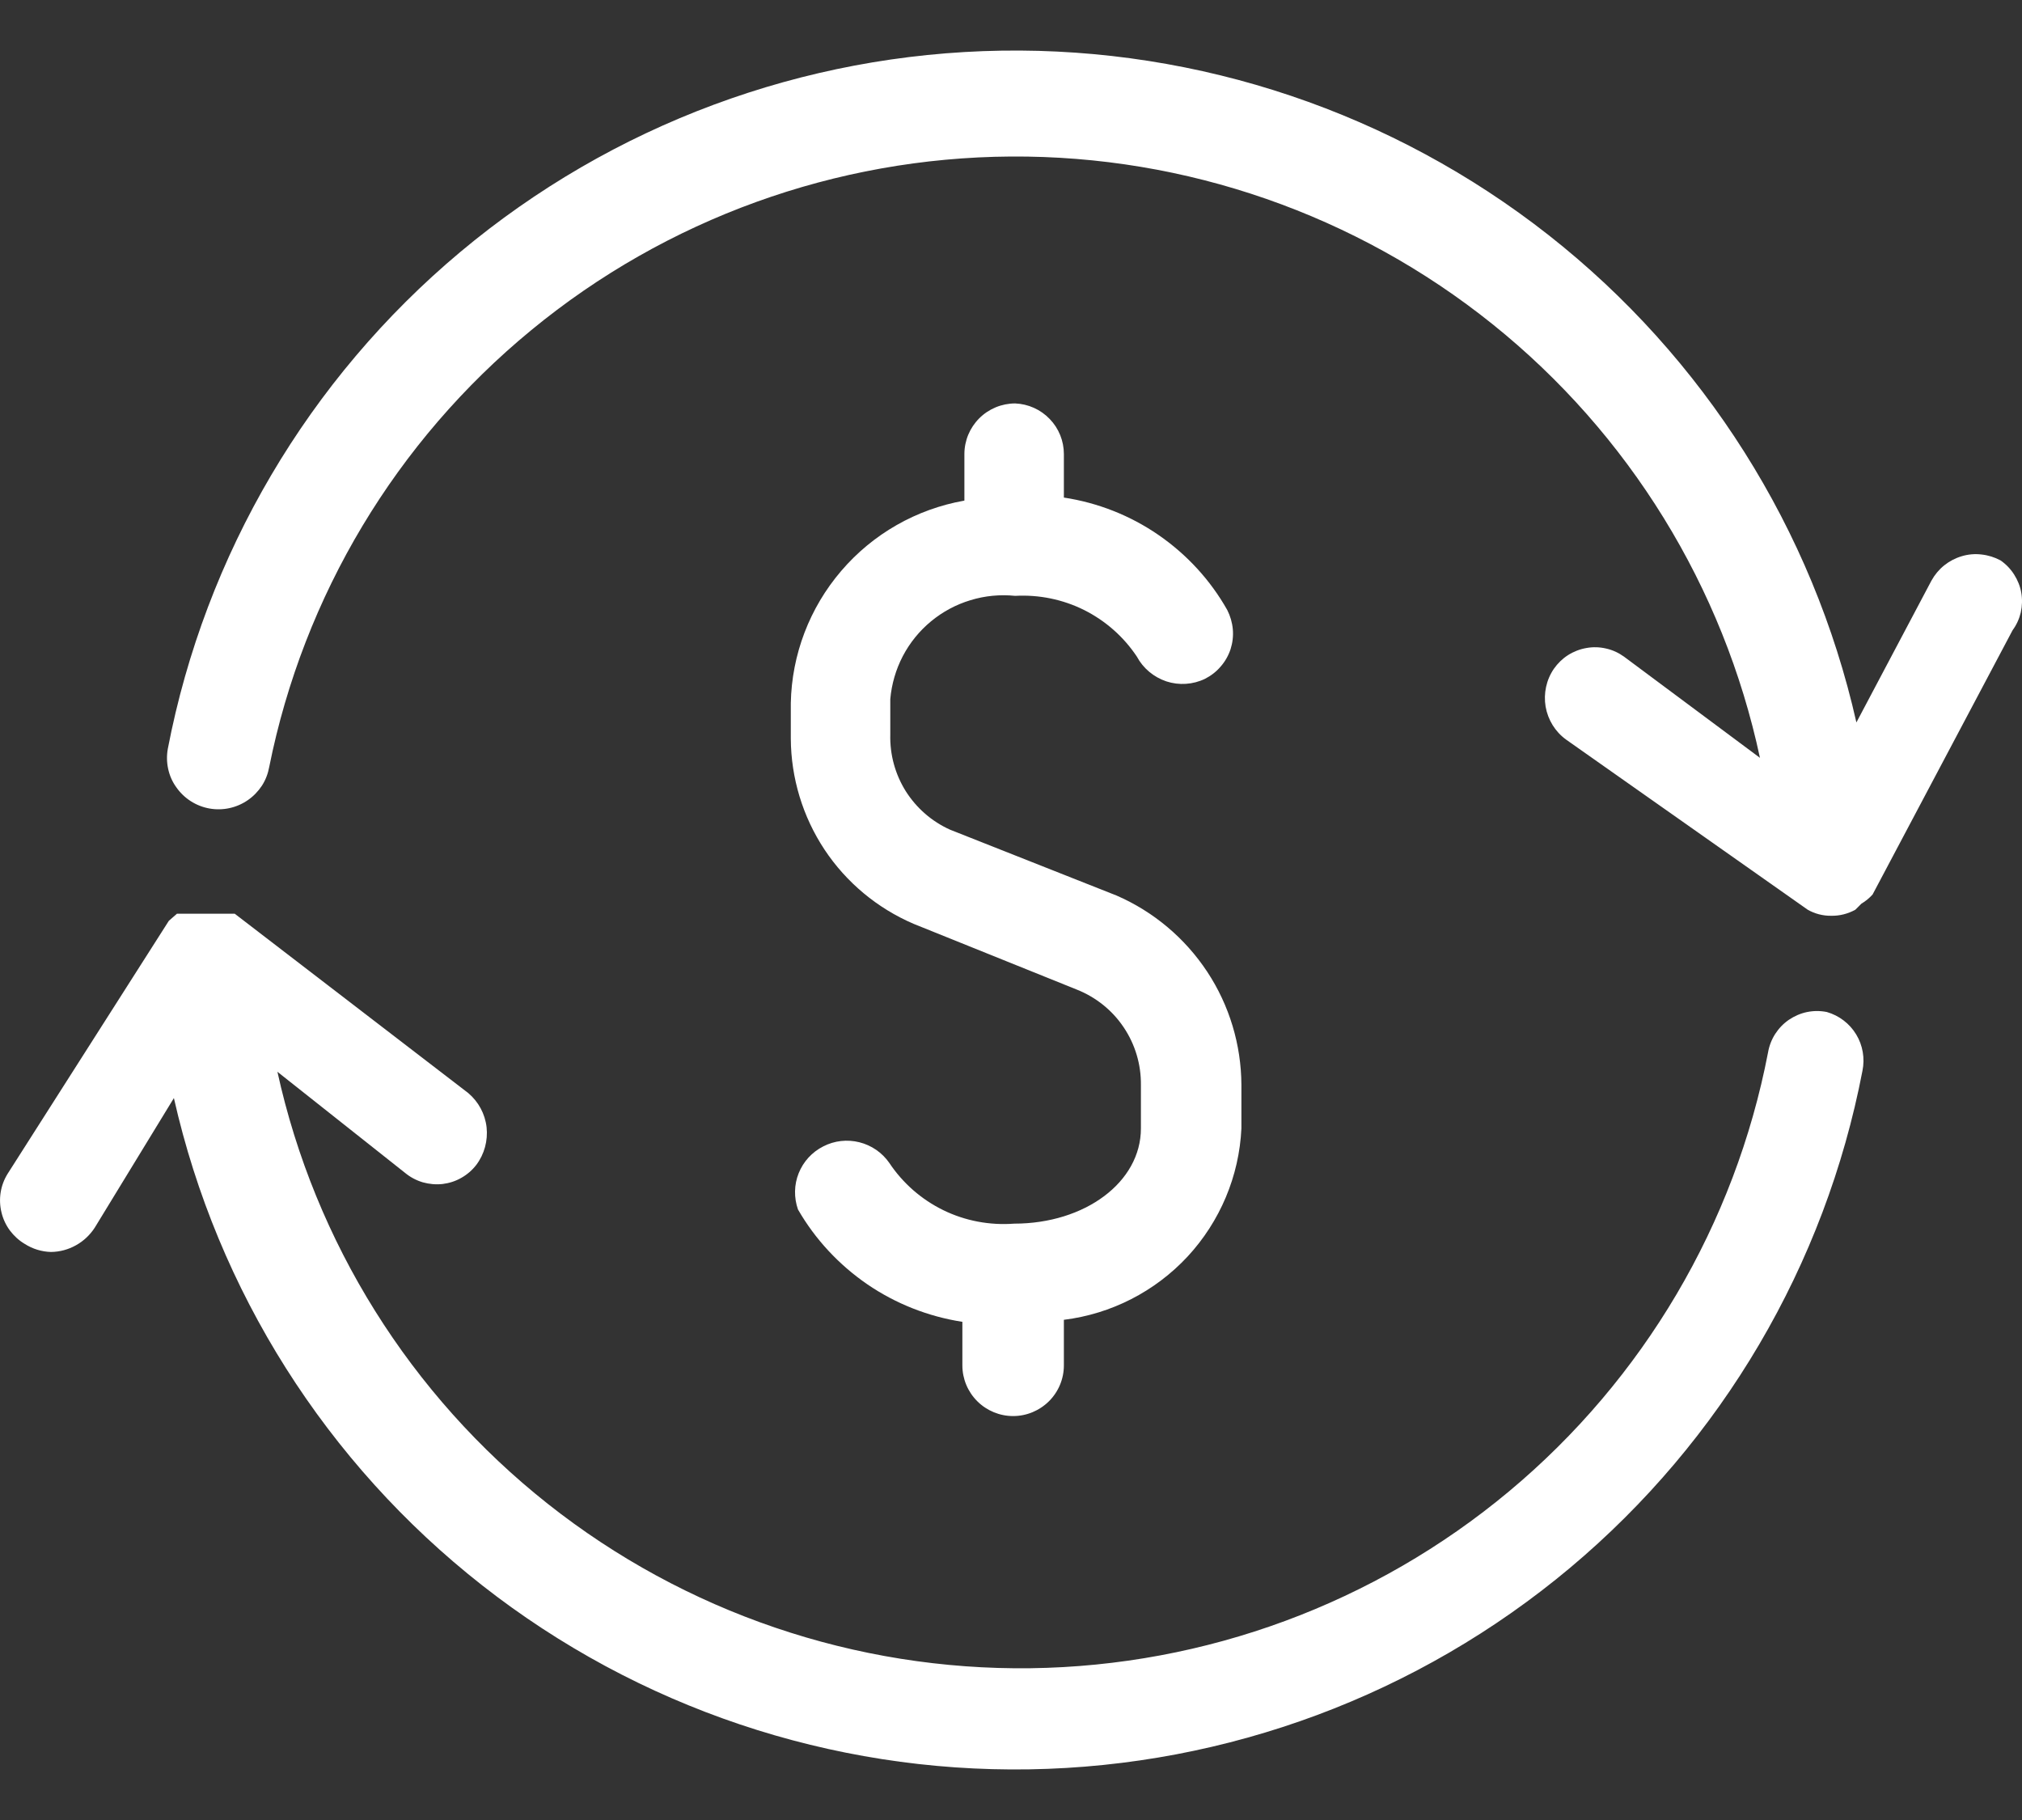
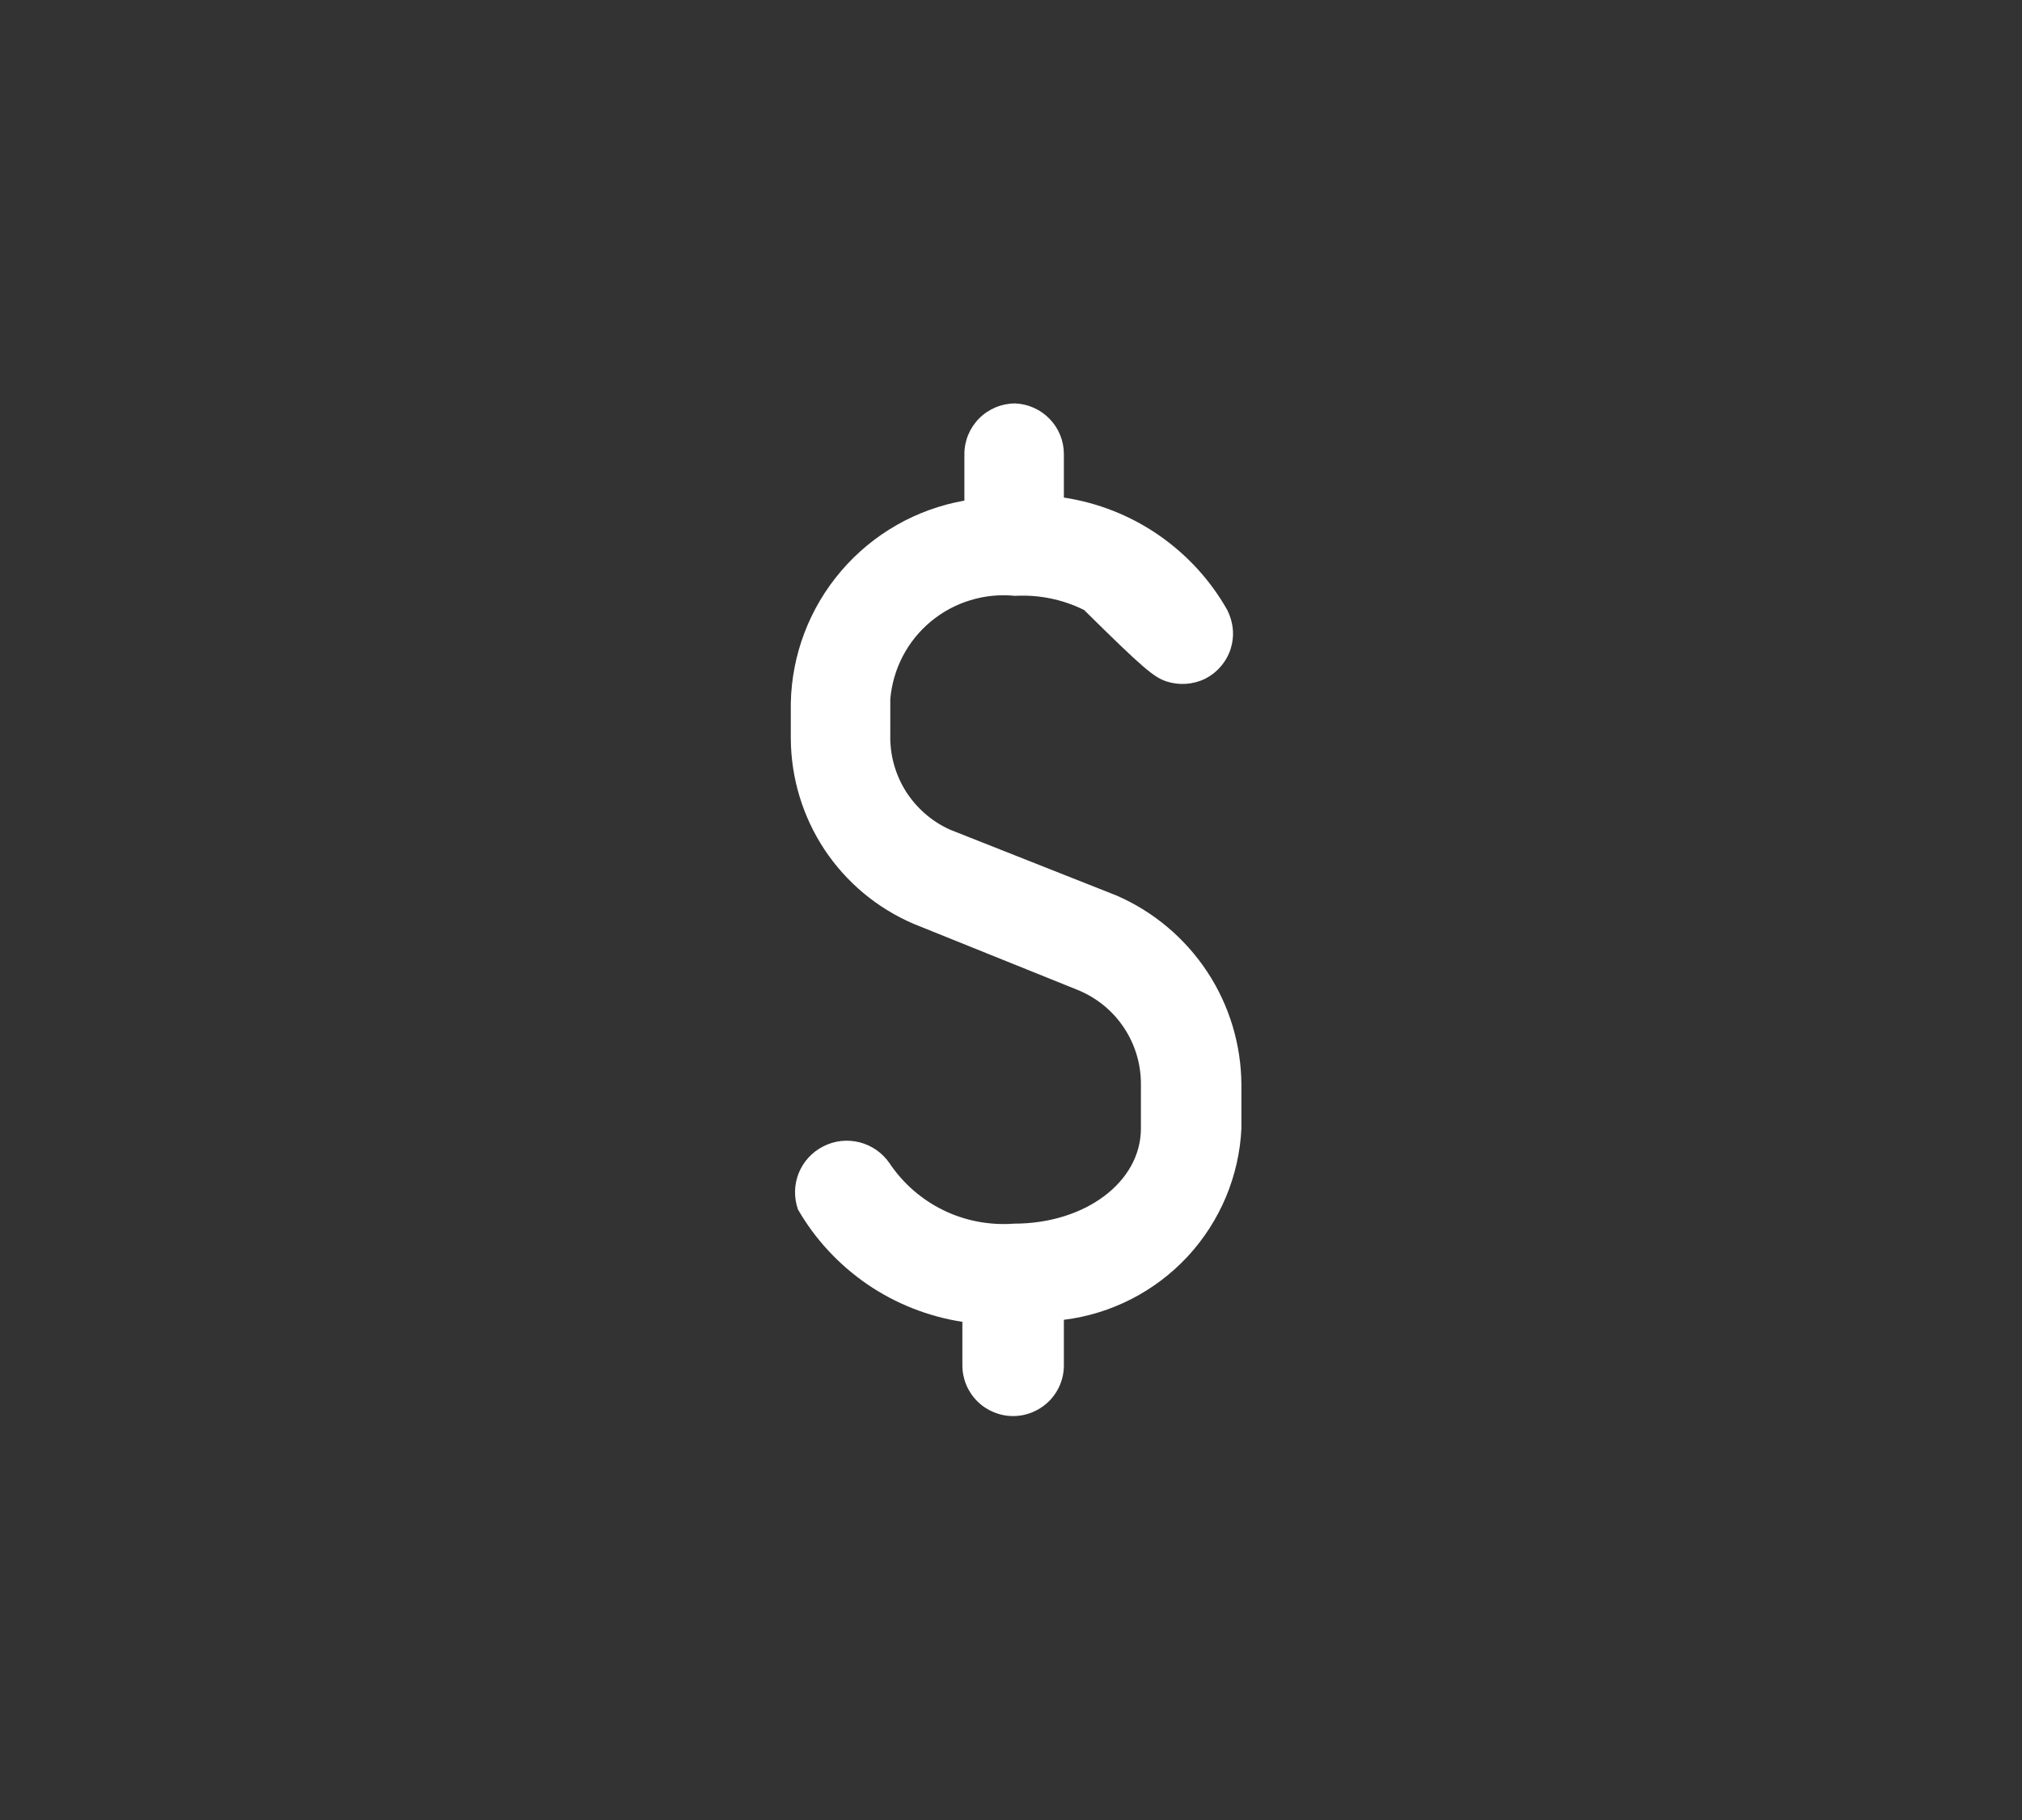
<svg xmlns="http://www.w3.org/2000/svg" width="20" height="18" viewBox="0 0 20 18" fill="none">
  <rect x="0" y="0" width="20" height="18" fill="#333333" stroke="none" />
-   <path d="M10.041 3.99C9.908 3.99 9.78 4.043 9.686 4.137C9.592 4.231 9.539 4.358 9.539 4.491V4.951C9.064 5.035 8.634 5.28 8.321 5.646C8.008 6.011 7.831 6.474 7.822 6.954V7.305C7.824 7.695 7.94 8.077 8.155 8.402C8.371 8.728 8.678 8.983 9.037 9.137L10.653 9.788C10.841 9.863 11.003 9.993 11.115 10.161C11.228 10.329 11.287 10.527 11.285 10.73V11.16C11.285 11.691 10.733 12.102 10.031 12.102C9.79 12.12 9.548 12.075 9.331 11.969C9.114 11.863 8.93 11.702 8.796 11.501C8.725 11.399 8.62 11.327 8.5 11.297C8.38 11.267 8.253 11.281 8.143 11.338C8.032 11.394 7.946 11.488 7.9 11.603C7.854 11.717 7.852 11.845 7.893 11.962C8.063 12.257 8.298 12.509 8.579 12.702C8.86 12.894 9.182 13.021 9.519 13.073V13.504C9.519 13.637 9.572 13.764 9.666 13.858C9.76 13.952 9.888 14.005 10.021 14.005C10.154 14.005 10.281 13.952 10.376 13.858C10.47 13.764 10.523 13.637 10.523 13.504V13.053C10.992 12.995 11.425 12.773 11.747 12.427C12.068 12.08 12.257 11.632 12.279 11.16V10.73C12.277 10.332 12.16 9.943 11.941 9.611C11.721 9.278 11.41 9.016 11.044 8.857L9.398 8.206C9.217 8.125 9.065 7.992 8.959 7.825C8.854 7.657 8.801 7.463 8.806 7.265V6.914C8.819 6.766 8.861 6.621 8.93 6.489C8.999 6.357 9.094 6.24 9.209 6.145C9.324 6.05 9.456 5.979 9.599 5.936C9.742 5.892 9.892 5.878 10.041 5.893C10.277 5.88 10.512 5.928 10.723 6.033C10.934 6.139 11.114 6.297 11.245 6.494C11.307 6.61 11.412 6.697 11.537 6.739C11.662 6.78 11.799 6.771 11.918 6.714C11.977 6.684 12.031 6.643 12.074 6.592C12.118 6.542 12.151 6.483 12.172 6.42C12.192 6.356 12.2 6.29 12.194 6.223C12.188 6.157 12.169 6.092 12.139 6.033C11.972 5.737 11.739 5.484 11.459 5.291C11.179 5.098 10.859 4.972 10.523 4.921V4.491C10.523 4.361 10.473 4.237 10.383 4.144C10.293 4.05 10.17 3.995 10.041 3.99Z" fill="white" />
-   <path d="M18.07 10.009C18.006 9.996 17.939 9.996 17.875 10.009C17.81 10.022 17.749 10.049 17.694 10.086C17.64 10.123 17.594 10.171 17.558 10.227C17.523 10.282 17.499 10.344 17.488 10.409C17.161 12.107 16.256 13.64 14.927 14.749C13.598 15.858 11.926 16.476 10.194 16.499C8.461 16.521 6.774 15.946 5.417 14.872C4.059 13.797 3.115 12.288 2.744 10.6L4.008 11.601C4.059 11.643 4.118 11.674 4.181 11.693C4.245 11.711 4.311 11.717 4.377 11.71C4.442 11.702 4.506 11.682 4.563 11.649C4.62 11.617 4.671 11.573 4.711 11.521C4.791 11.415 4.827 11.282 4.813 11.149C4.798 11.017 4.733 10.896 4.631 10.81L2.322 9.037C2.322 9.037 2.322 9.037 2.252 9.037H1.75L1.67 9.107L0.074 11.611C0.039 11.668 0.016 11.73 0.006 11.796C-0.004 11.861 -0.001 11.928 0.015 11.992C0.03 12.056 0.059 12.117 0.098 12.17C0.138 12.223 0.187 12.268 0.244 12.302C0.322 12.352 0.413 12.38 0.505 12.382C0.592 12.381 0.676 12.358 0.751 12.316C0.827 12.274 0.89 12.214 0.937 12.142L1.72 10.86C2.151 12.768 3.228 14.47 4.769 15.679C6.31 16.888 8.221 17.531 10.181 17.499C12.141 17.467 14.03 16.763 15.531 15.505C17.032 14.246 18.053 12.511 18.422 10.59C18.447 10.466 18.425 10.338 18.36 10.231C18.295 10.123 18.191 10.044 18.07 10.009Z" fill="white" />
-   <path d="M19.787 5.542C19.729 5.511 19.665 5.491 19.599 5.484C19.534 5.476 19.467 5.482 19.404 5.501C19.34 5.52 19.281 5.551 19.23 5.592C19.179 5.633 19.136 5.685 19.104 5.743L18.362 7.145C17.931 5.236 16.856 3.534 15.316 2.324C13.775 1.114 11.865 0.47 9.905 0.501C7.944 0.532 6.055 1.235 4.553 2.492C3.052 3.749 2.03 5.484 1.66 7.405C1.648 7.471 1.649 7.538 1.663 7.603C1.677 7.669 1.704 7.731 1.743 7.785C1.82 7.896 1.938 7.972 2.071 7.996C2.204 8.02 2.341 7.99 2.452 7.913C2.507 7.875 2.554 7.826 2.591 7.77C2.627 7.714 2.651 7.651 2.663 7.585C3.003 5.89 3.918 4.364 5.255 3.265C6.591 2.165 8.267 1.559 9.999 1.548C11.731 1.537 13.414 2.123 14.764 3.207C16.113 4.29 17.047 5.805 17.408 7.495L16.063 6.494C16.01 6.456 15.95 6.428 15.886 6.414C15.822 6.399 15.756 6.397 15.691 6.409C15.627 6.42 15.565 6.444 15.51 6.479C15.455 6.514 15.408 6.56 15.37 6.614C15.295 6.723 15.266 6.858 15.288 6.989C15.311 7.12 15.383 7.237 15.491 7.315L17.88 8.997C17.95 9.037 18.03 9.058 18.111 9.057C18.195 9.059 18.278 9.038 18.352 8.997L18.412 8.937C18.453 8.913 18.49 8.882 18.522 8.847L19.907 6.233C19.946 6.18 19.973 6.12 19.988 6.057C20.002 5.993 20.004 5.927 19.993 5.863C19.982 5.798 19.957 5.737 19.922 5.682C19.887 5.627 19.841 5.579 19.787 5.542Z" fill="white" />
+   <path d="M10.041 3.99C9.908 3.99 9.78 4.043 9.686 4.137C9.592 4.231 9.539 4.358 9.539 4.491V4.951C9.064 5.035 8.634 5.28 8.321 5.646C8.008 6.011 7.831 6.474 7.822 6.954V7.305C7.824 7.695 7.94 8.077 8.155 8.402C8.371 8.728 8.678 8.983 9.037 9.137L10.653 9.788C10.841 9.863 11.003 9.993 11.115 10.161C11.228 10.329 11.287 10.527 11.285 10.73V11.16C11.285 11.691 10.733 12.102 10.031 12.102C9.79 12.12 9.548 12.075 9.331 11.969C9.114 11.863 8.93 11.702 8.796 11.501C8.725 11.399 8.62 11.327 8.5 11.297C8.38 11.267 8.253 11.281 8.143 11.338C8.032 11.394 7.946 11.488 7.9 11.603C7.854 11.717 7.852 11.845 7.893 11.962C8.063 12.257 8.298 12.509 8.579 12.702C8.86 12.894 9.182 13.021 9.519 13.073V13.504C9.519 13.637 9.572 13.764 9.666 13.858C9.76 13.952 9.888 14.005 10.021 14.005C10.154 14.005 10.281 13.952 10.376 13.858C10.47 13.764 10.523 13.637 10.523 13.504V13.053C10.992 12.995 11.425 12.773 11.747 12.427C12.068 12.08 12.257 11.632 12.279 11.16V10.73C12.277 10.332 12.16 9.943 11.941 9.611C11.721 9.278 11.41 9.016 11.044 8.857L9.398 8.206C9.217 8.125 9.065 7.992 8.959 7.825C8.854 7.657 8.801 7.463 8.806 7.265V6.914C8.819 6.766 8.861 6.621 8.93 6.489C8.999 6.357 9.094 6.24 9.209 6.145C9.324 6.05 9.456 5.979 9.599 5.936C9.742 5.892 9.892 5.878 10.041 5.893C10.277 5.88 10.512 5.928 10.723 6.033C11.307 6.61 11.412 6.697 11.537 6.739C11.662 6.78 11.799 6.771 11.918 6.714C11.977 6.684 12.031 6.643 12.074 6.592C12.118 6.542 12.151 6.483 12.172 6.42C12.192 6.356 12.2 6.29 12.194 6.223C12.188 6.157 12.169 6.092 12.139 6.033C11.972 5.737 11.739 5.484 11.459 5.291C11.179 5.098 10.859 4.972 10.523 4.921V4.491C10.523 4.361 10.473 4.237 10.383 4.144C10.293 4.05 10.17 3.995 10.041 3.99Z" fill="white" />
</svg>